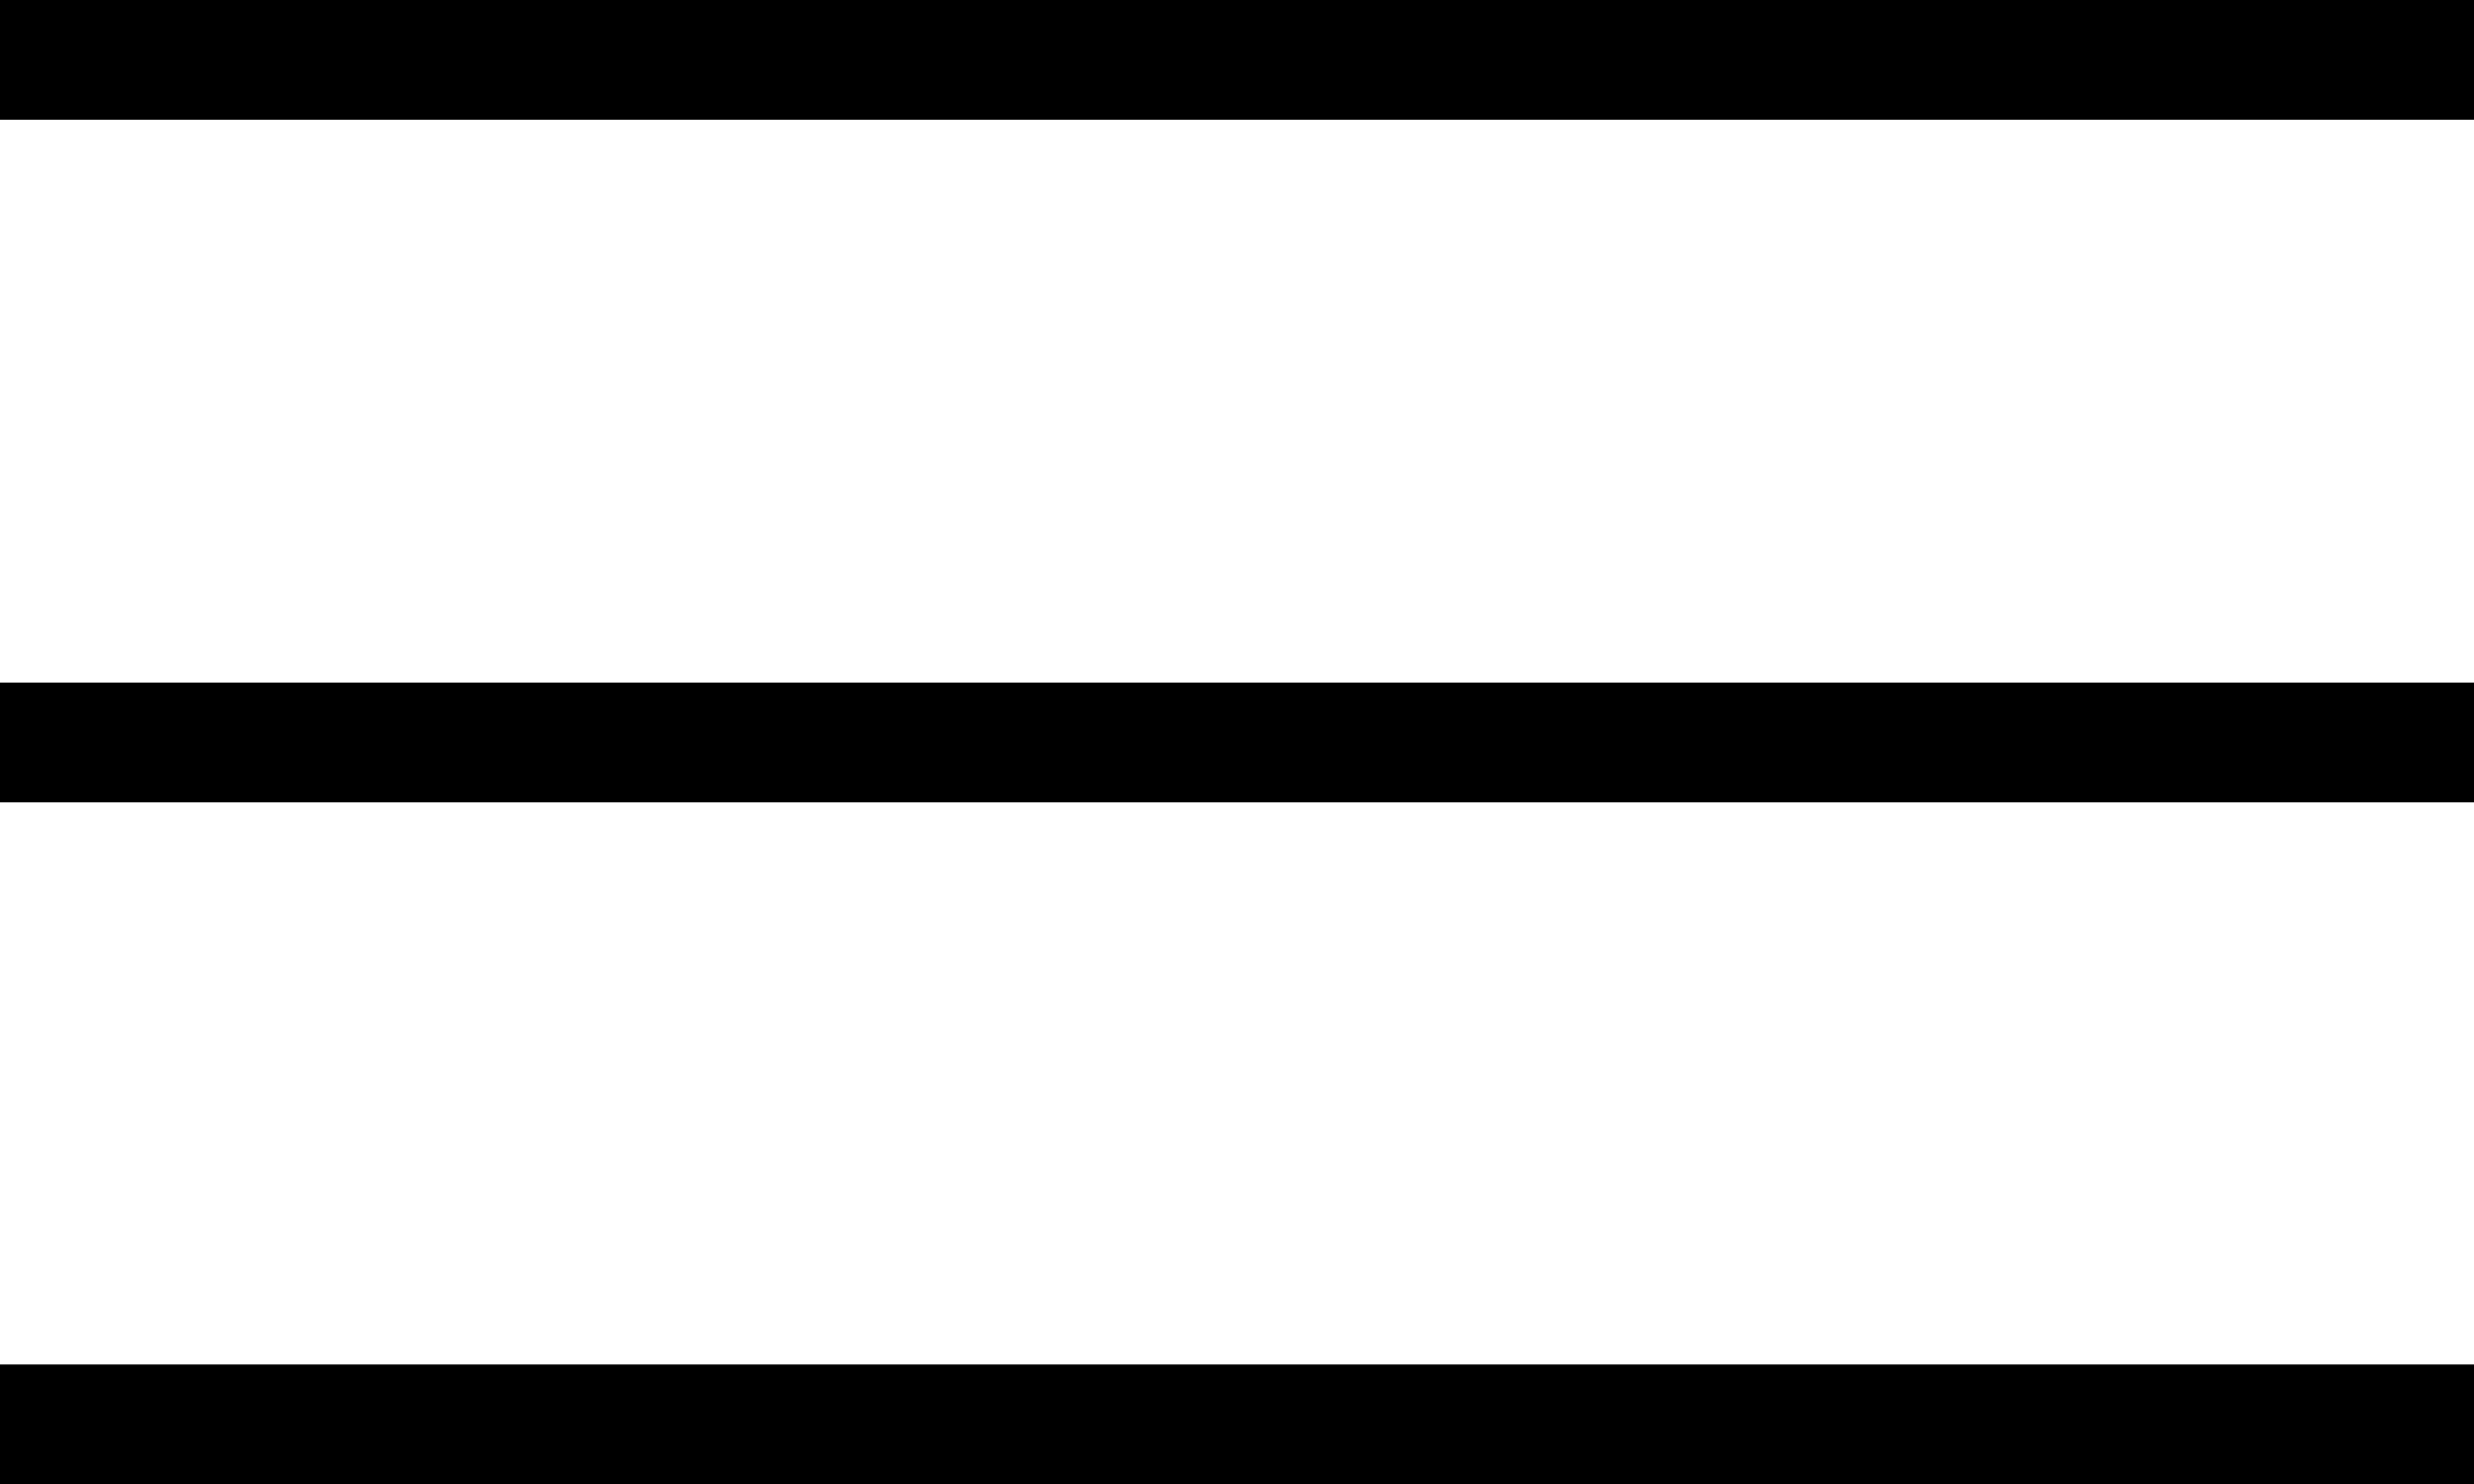
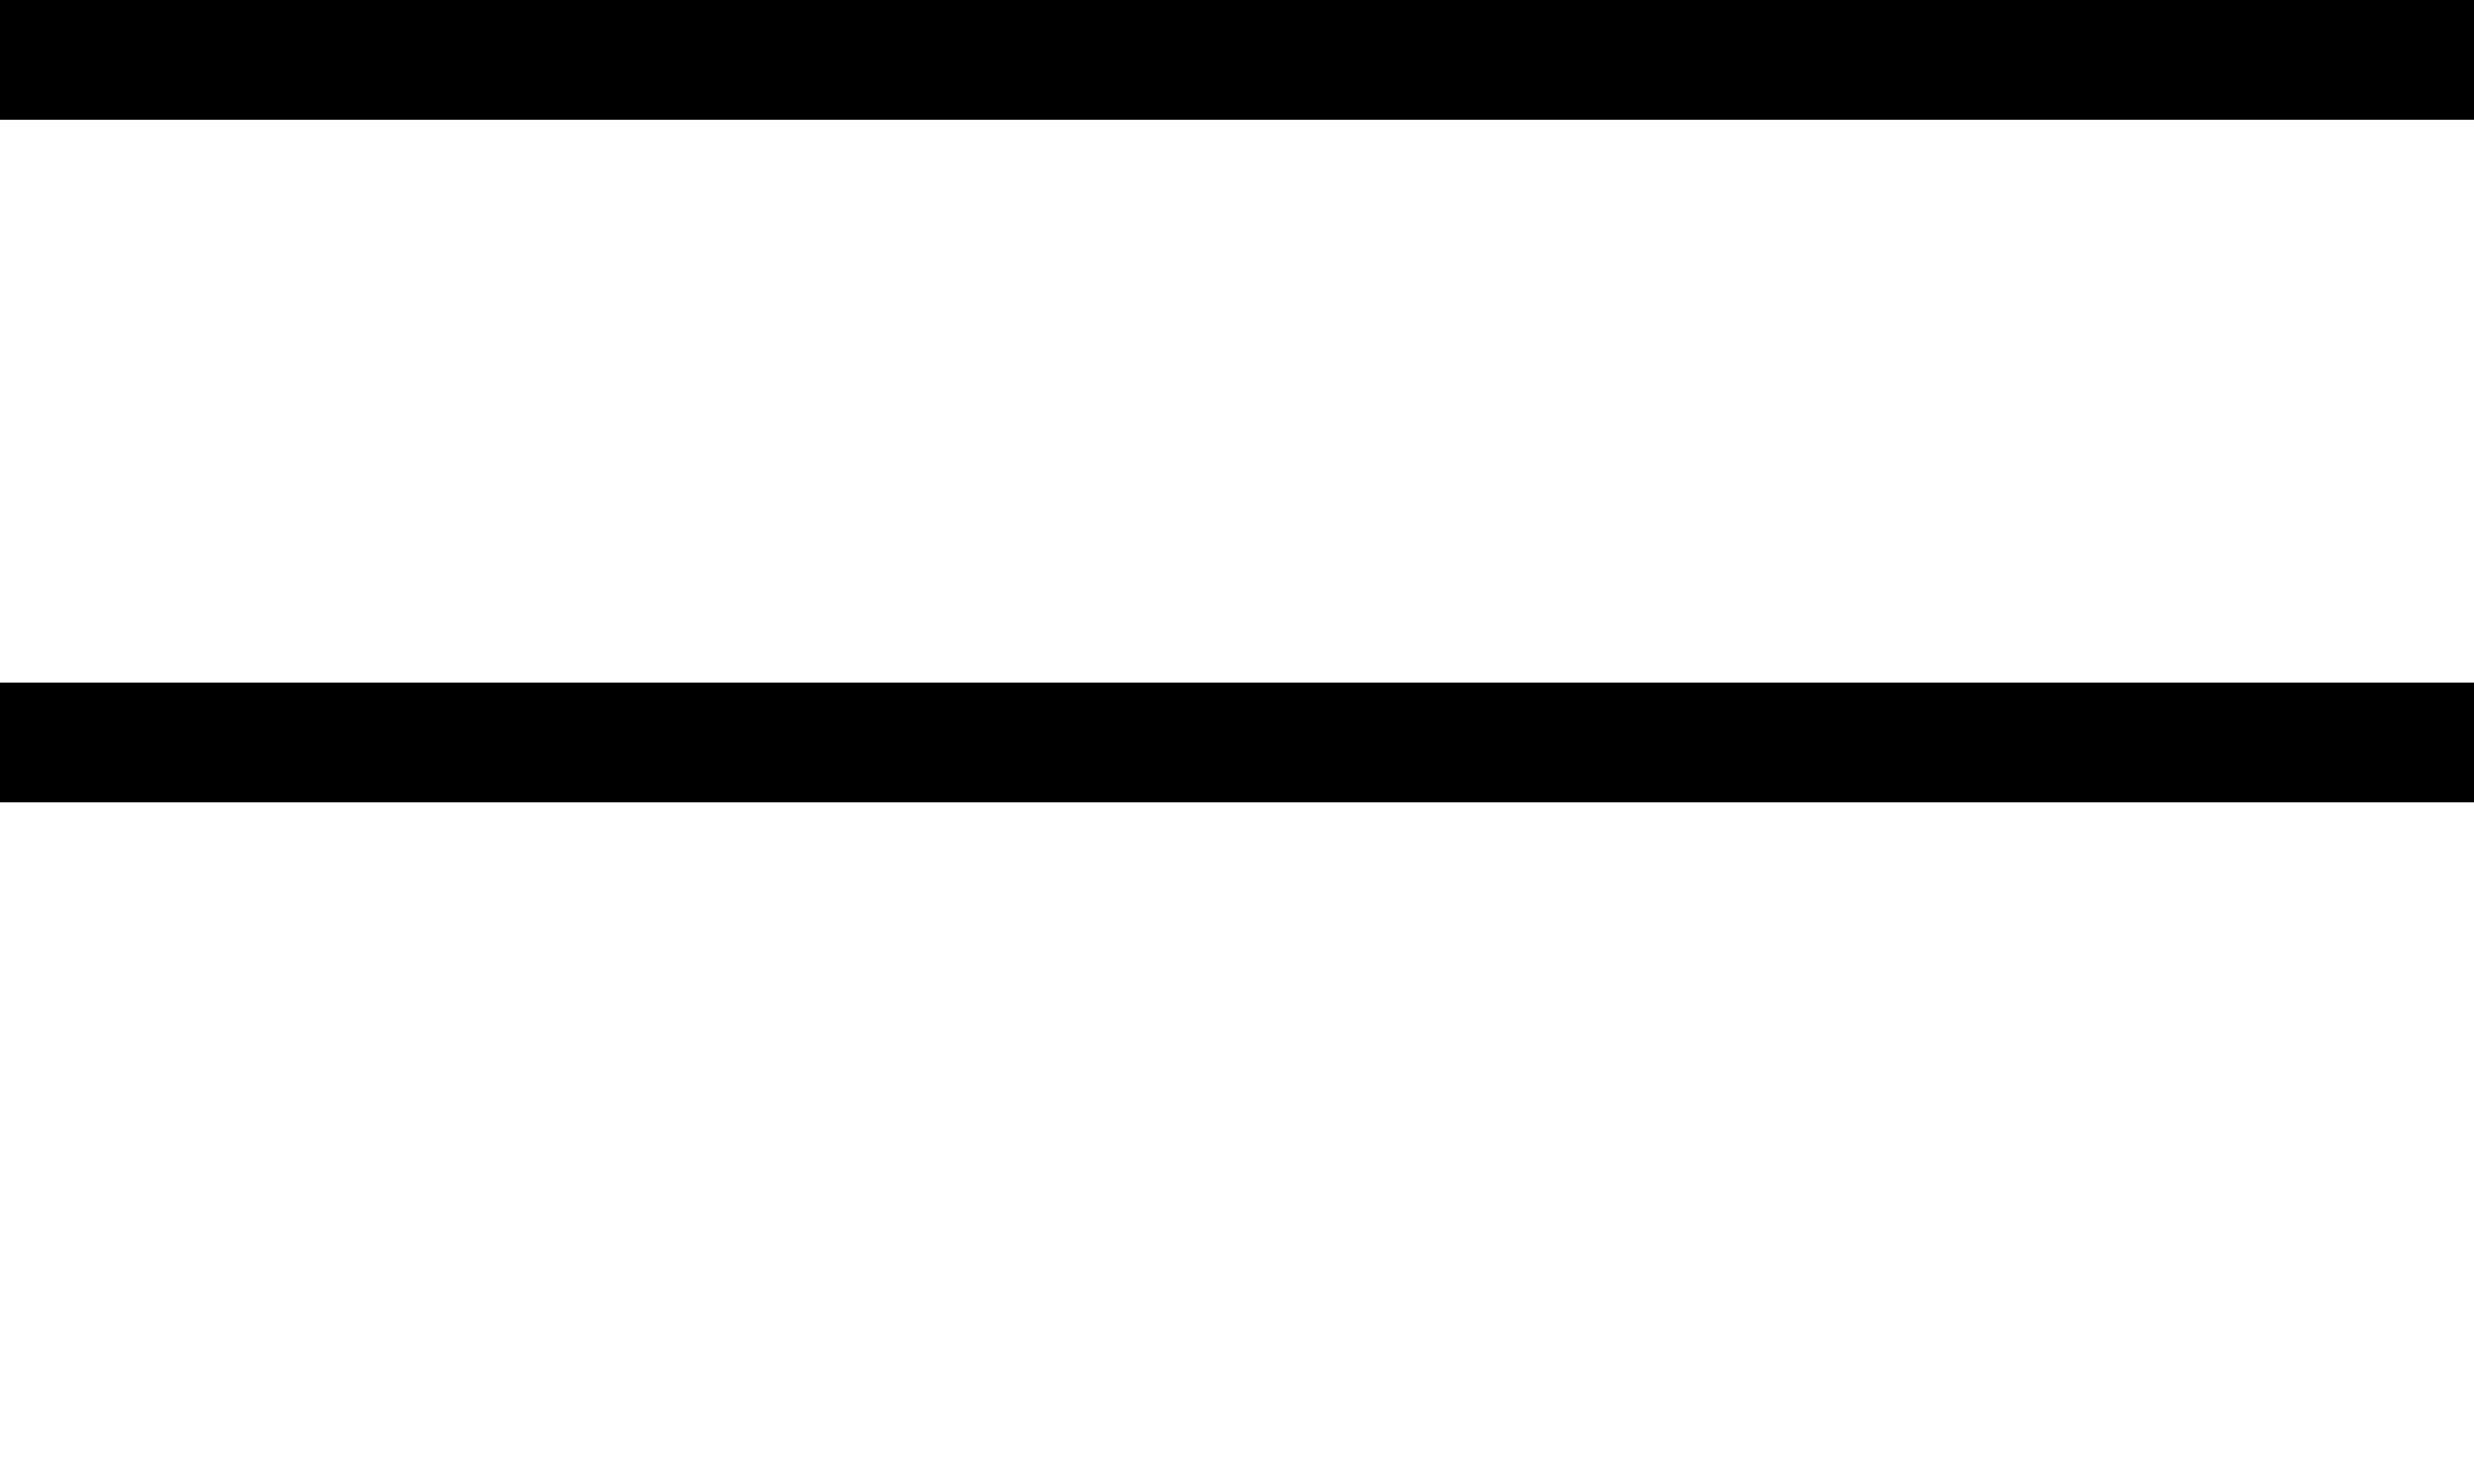
<svg xmlns="http://www.w3.org/2000/svg" viewBox="0 0 38.41 23.05">
  <defs>
    <style>.cls-1{fill:none;stroke:#000;stroke-miterlimit:10;stroke-width:1.86px;}</style>
  </defs>
  <g id="Layer_2" data-name="Layer 2">
    <g id="Ebene_1" data-name="Ebene 1">
      <line class="cls-1" y1="0.93" x2="38.41" y2="0.93" />
      <line class="cls-1" y1="11.53" x2="38.41" y2="11.53" />
-       <line class="cls-1" y1="22.12" x2="38.41" y2="22.12" />
    </g>
  </g>
</svg>